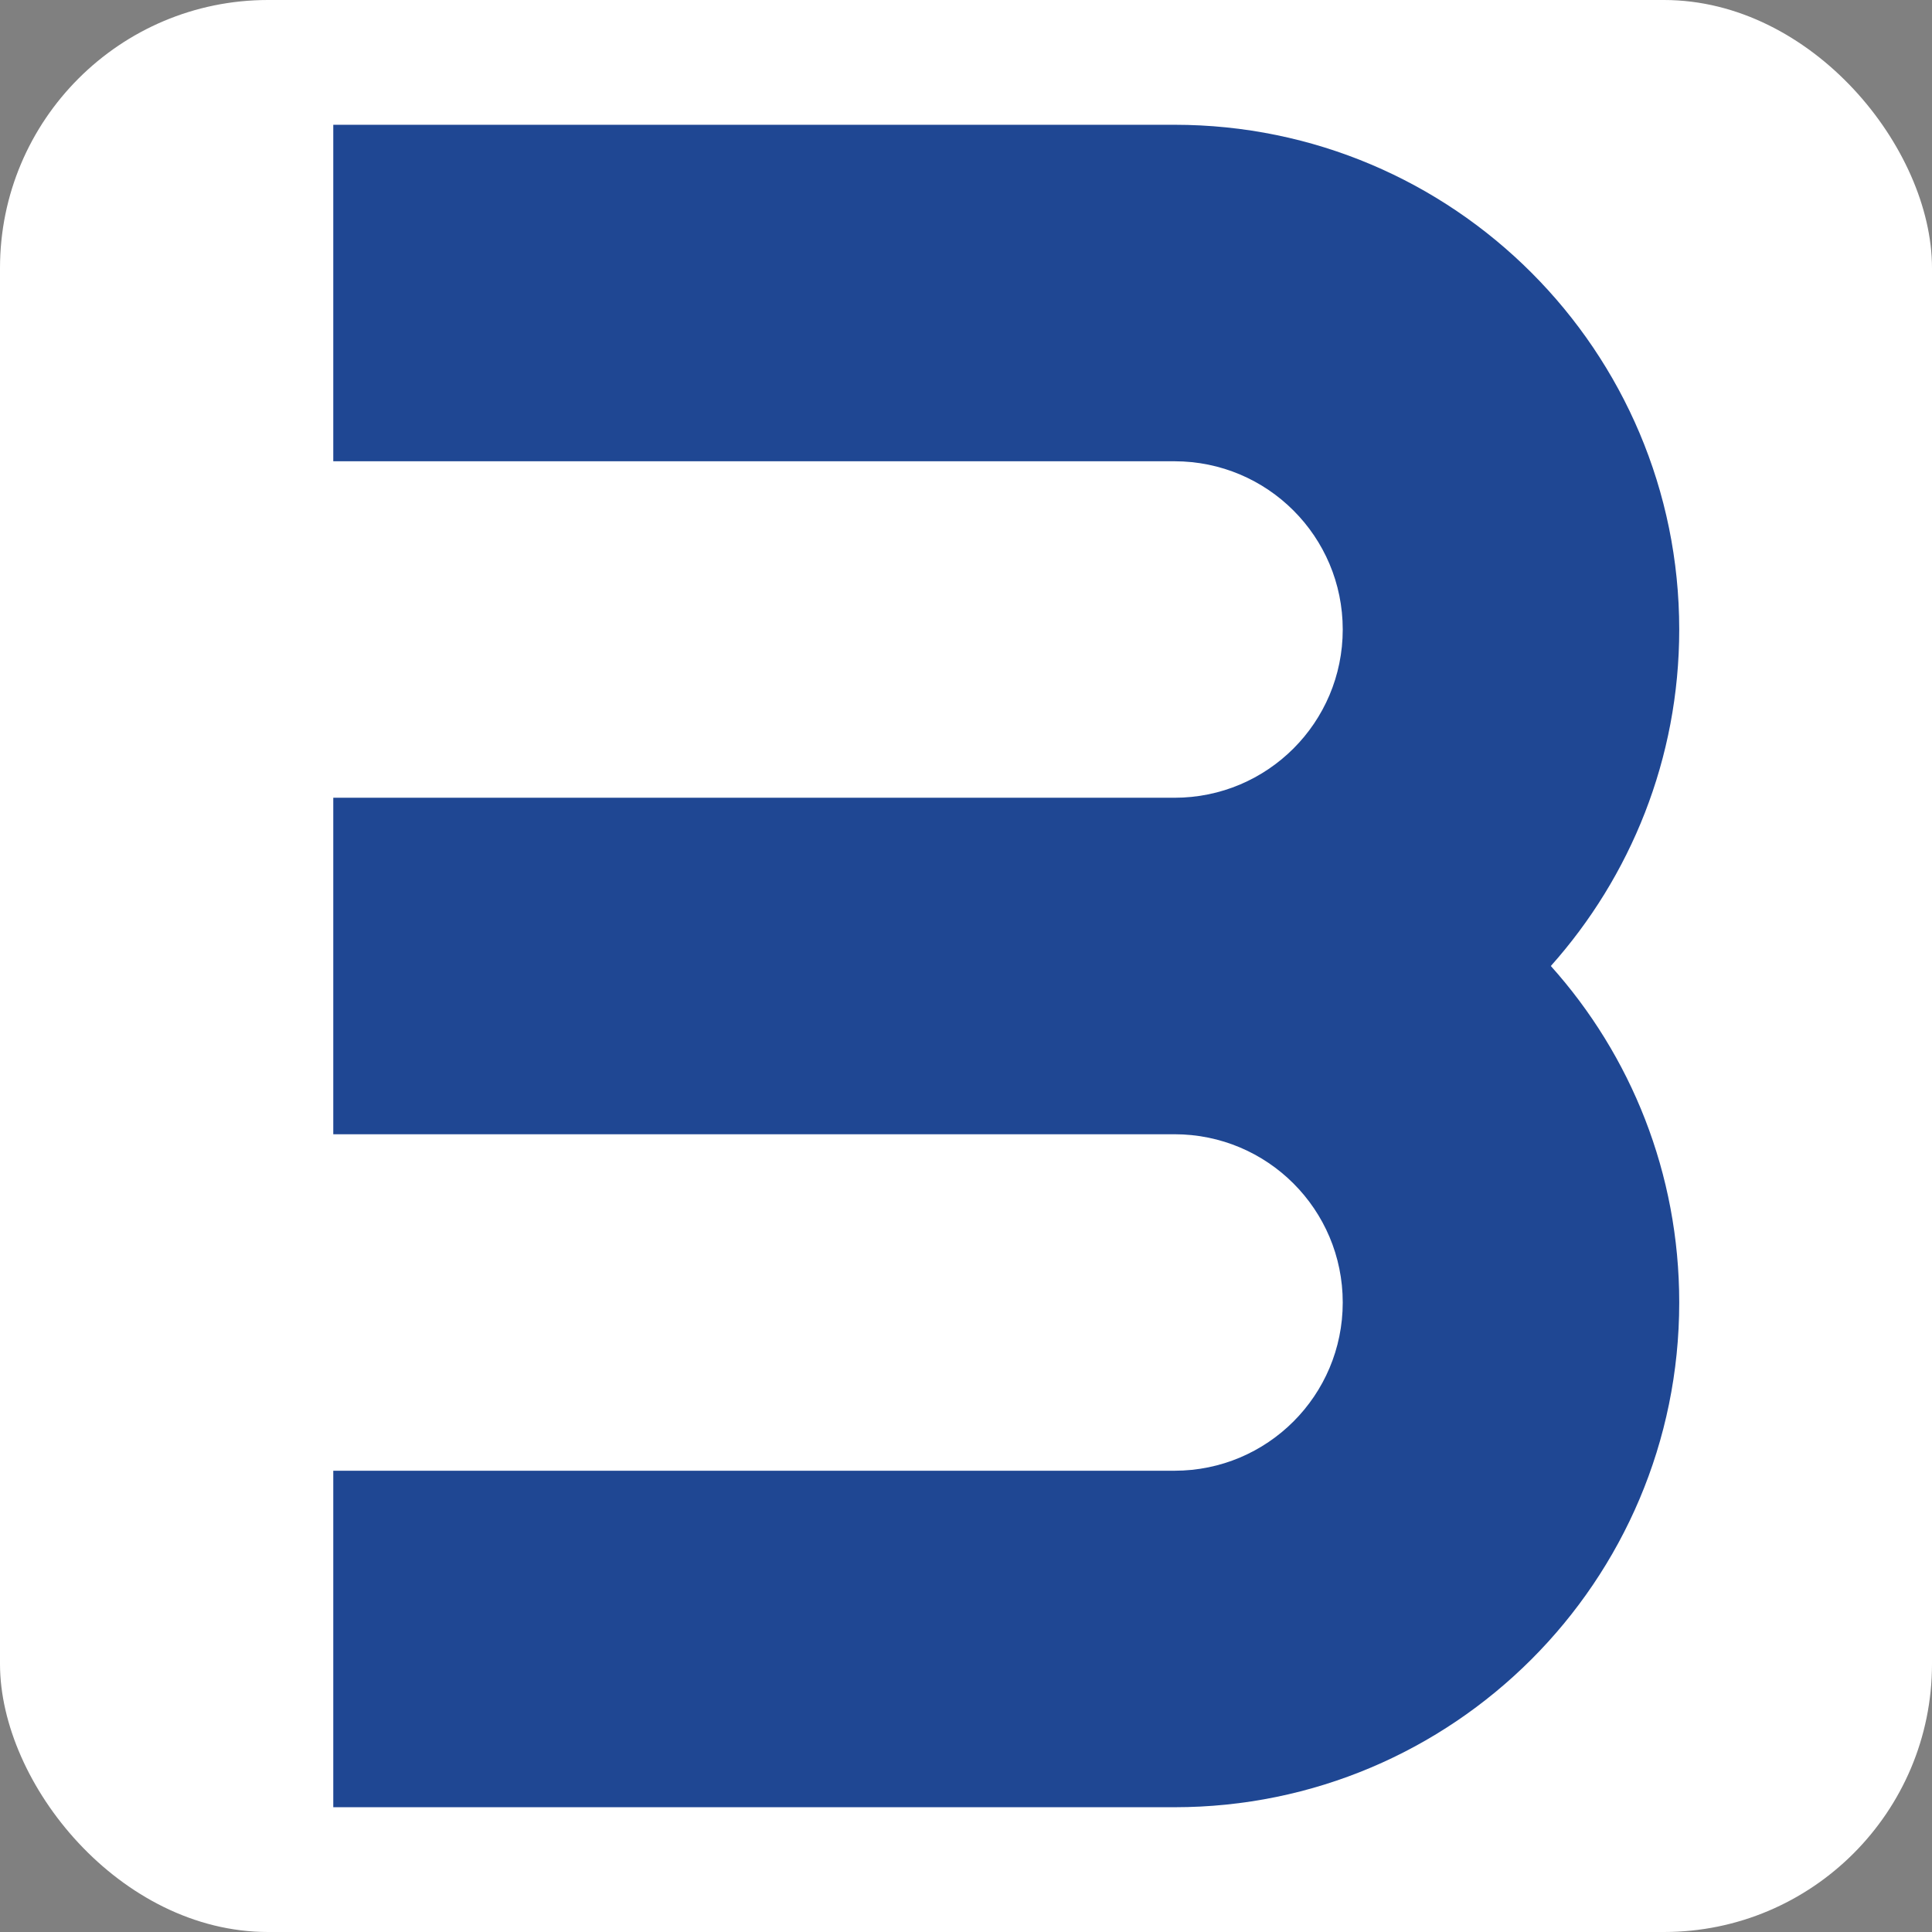
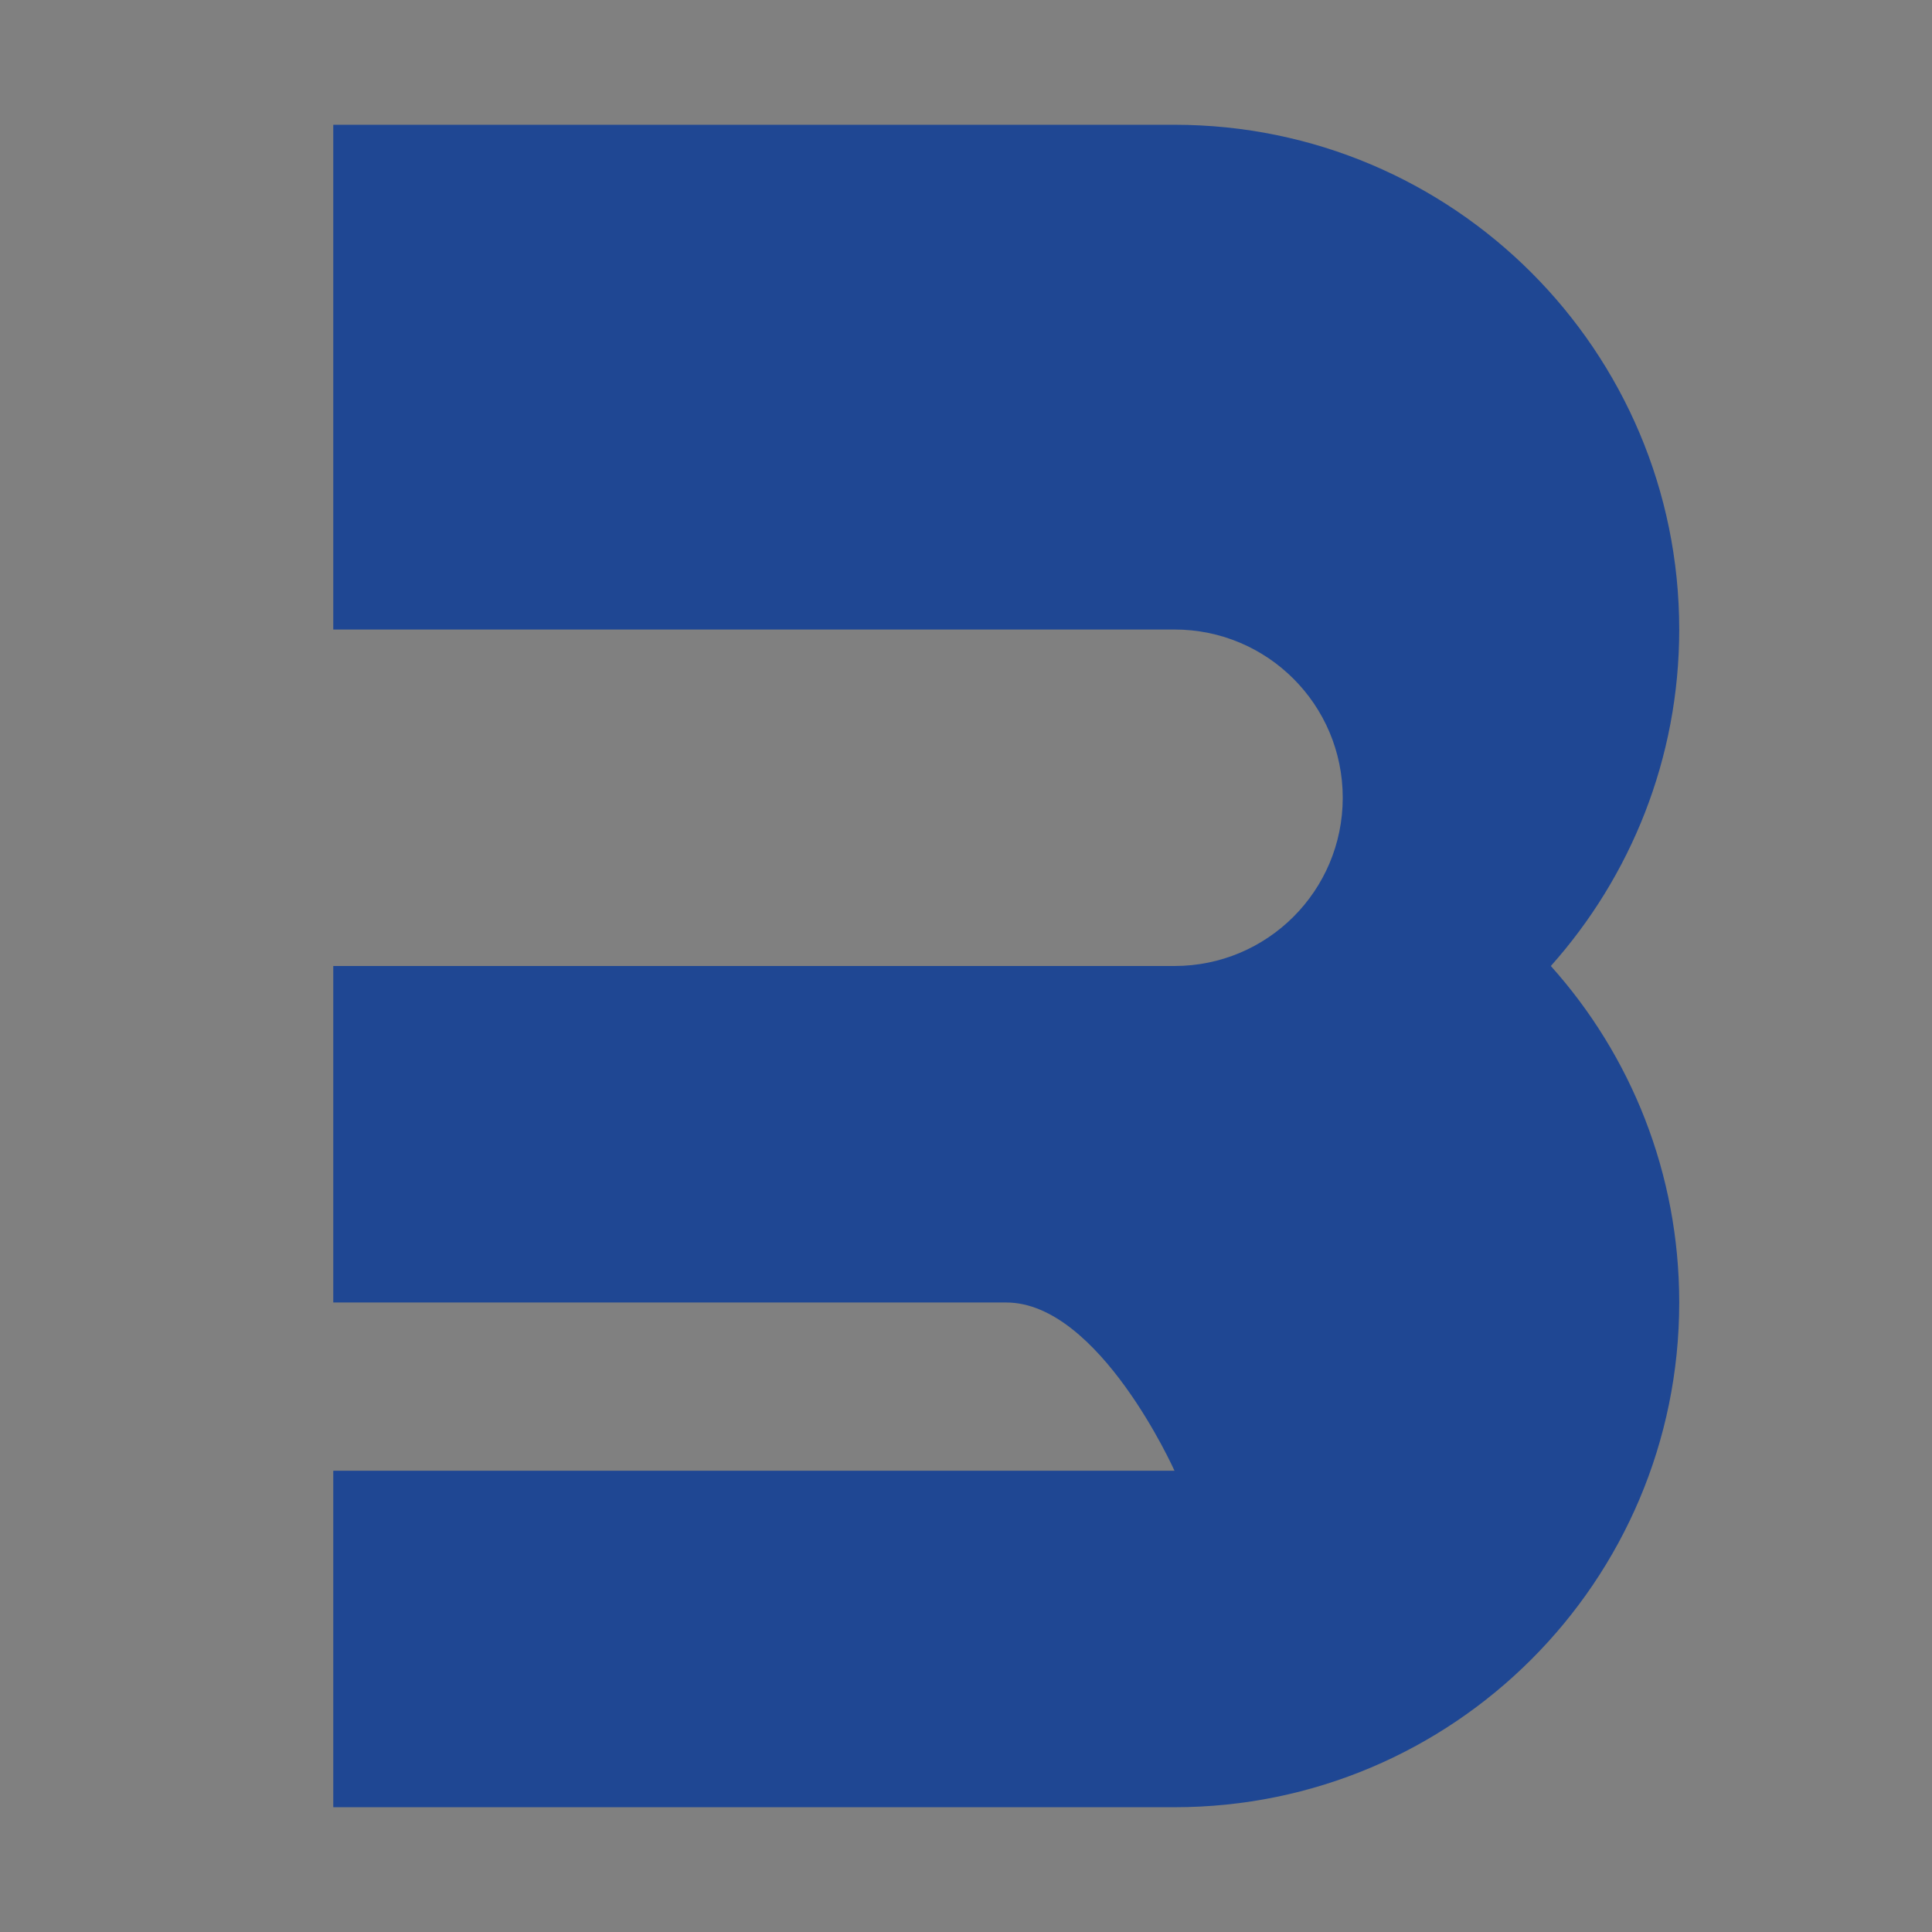
<svg xmlns="http://www.w3.org/2000/svg" id="Layer_2" data-name="Layer 2" viewBox="0 0 48 48">
  <rect x="0" y="0" width="48" height="48" fill="#808080" stroke="none" />
  <defs>
    <style>
      .cls-1 {
        fill: #fff;
      }

      .cls-2 {
        fill: #1f4793;
        fill-rule: evenodd;
      }
    </style>
  </defs>
  <g id="Layer_1-2" data-name="Layer 1">
    <g>
-       <rect class="cls-1" width="48" height="48" rx="6.66" ry="6.66" />
-       <path class="cls-2" d="M8.28,44.9v-8.36h20.9c2.31,0,4.18-1.87,4.18-4.18s-1.87-4.18-4.18-4.18H8.28v-8.36h20.9c2.31,0,4.18-1.87,4.18-4.18s-1.87-4.18-4.18-4.18H8.28V3.1h20.9c6.93,0,12.54,5.62,12.54,12.54,0,3.21-1.21,6.14-3.19,8.36,1.99,2.22,3.19,5.15,3.19,8.36,0,6.93-5.62,12.54-12.54,12.54H8.28Z" />
+       <path class="cls-2" d="M8.28,44.9v-8.36h20.9s-1.87-4.18-4.18-4.18H8.28v-8.36h20.9c2.31,0,4.18-1.87,4.18-4.18s-1.87-4.18-4.18-4.18H8.28V3.1h20.9c6.93,0,12.54,5.62,12.54,12.54,0,3.21-1.21,6.14-3.19,8.36,1.99,2.22,3.19,5.15,3.19,8.36,0,6.93-5.62,12.54-12.54,12.54H8.28Z" />
    </g>
  </g>
</svg>